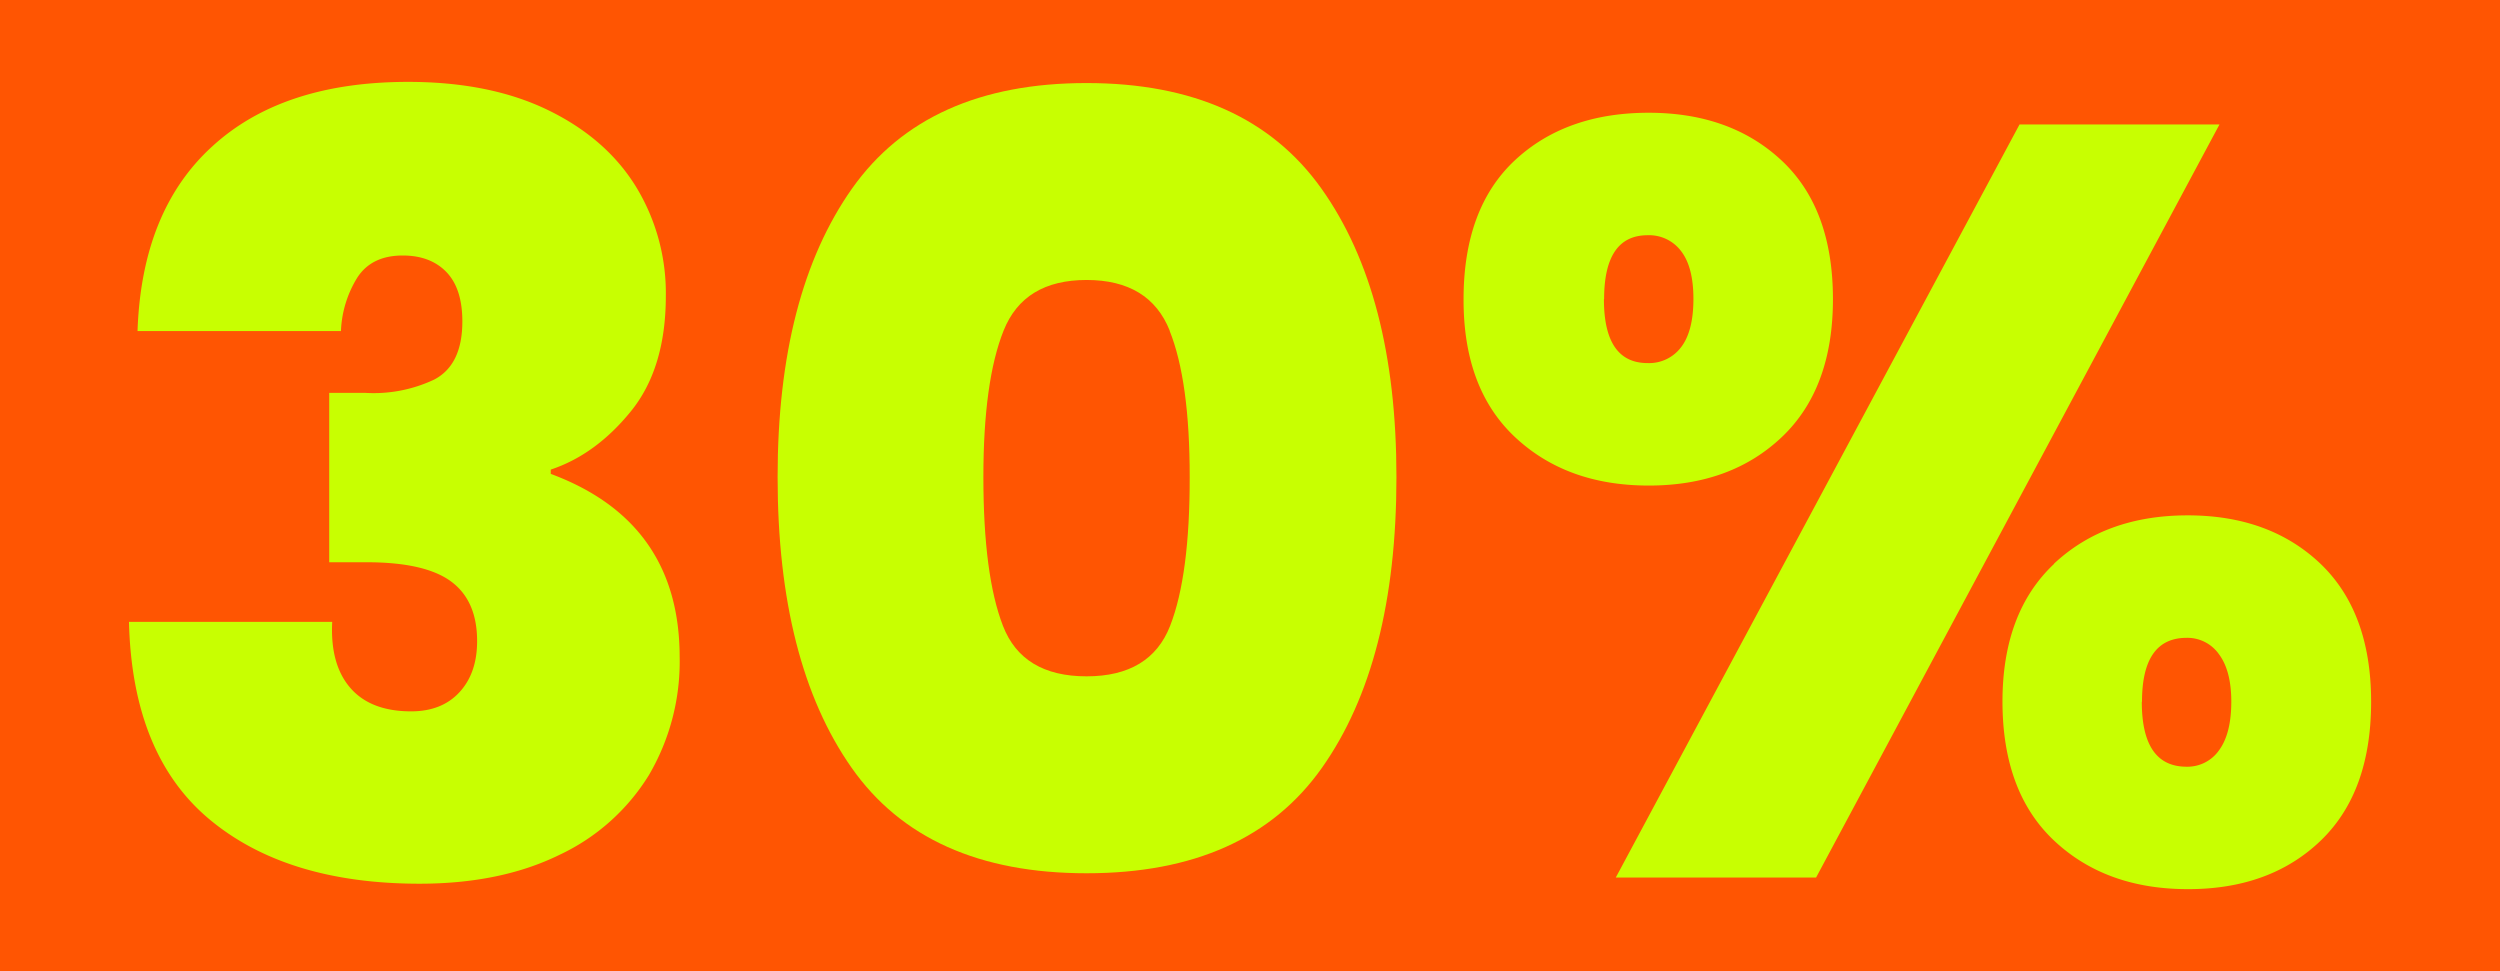
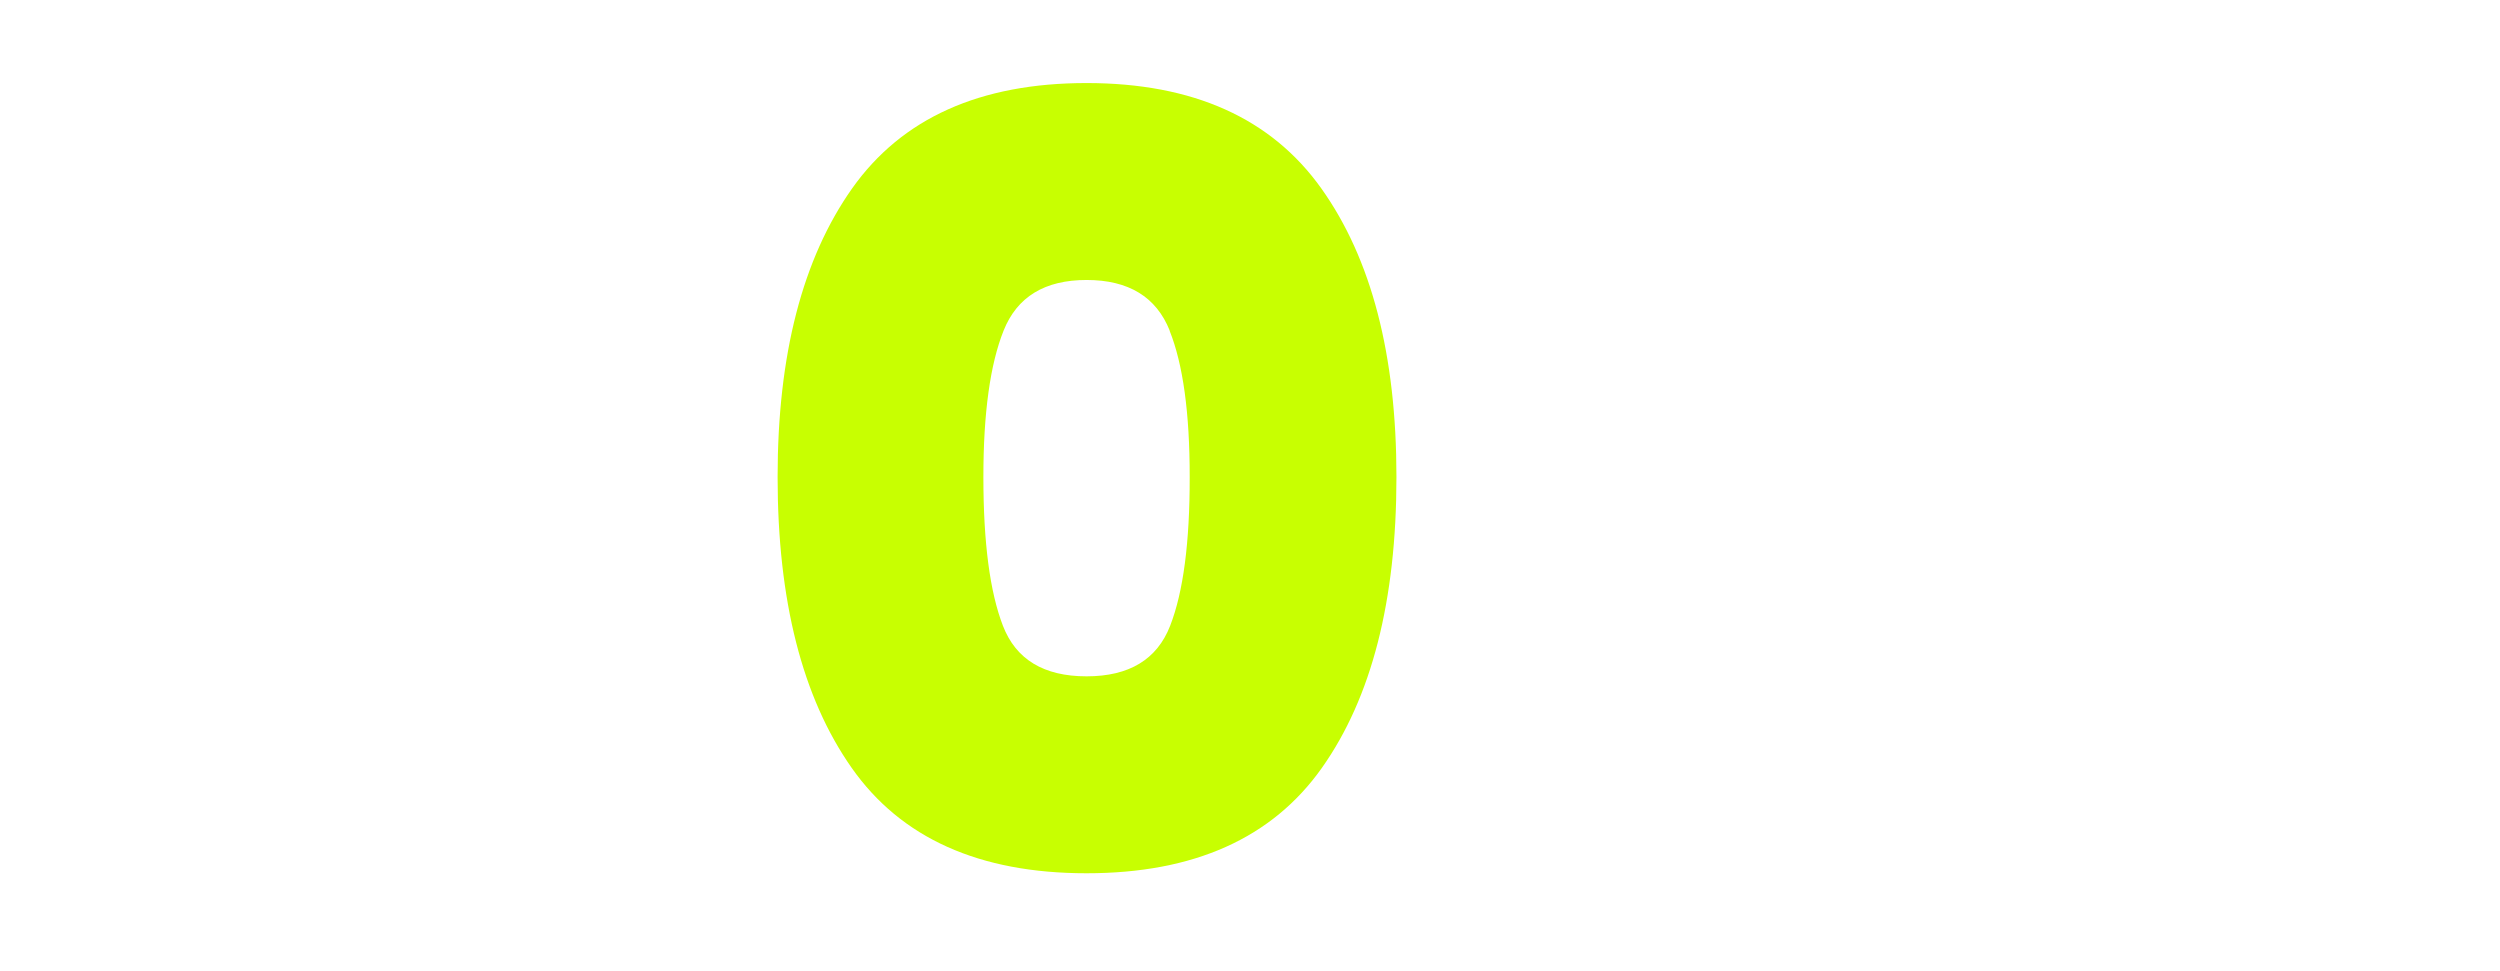
<svg xmlns="http://www.w3.org/2000/svg" id="Capa_1" data-name="Capa 1" viewBox="0 0 511.73 198.78">
  <defs>
    <style>.cls-1{fill:#ff5502;}.cls-2{fill:#c8ff01;}</style>
  </defs>
-   <rect class="cls-1" width="511.73" height="198.78" />
-   <path class="cls-2" d="M43.41,30Q57.8,16.77,83.52,16.76q16.78,0,28.67,5.78t18,15.69a41.81,41.81,0,0,1,6.1,22.35q0,14.83-7.19,23.66T112.74,96.12V97q26.37,9.81,26.38,37.5a45.92,45.92,0,0,1-6.32,24.2A42.87,42.87,0,0,1,114.48,175q-12,5.88-28.56,5.89-27.26,0-43.06-13.19T26.4,127.29H68q-.44,8.73,3.71,13.52t12.43,4.8q6.31,0,9.92-3.93t3.6-10.46q0-8.28-5.35-12.21T75,115.09H67.39V80.42H74.8A29,29,0,0,0,88.87,77.7q5.76-3,5.77-11.89,0-6.75-3.27-10.13T82.43,52.3q-6.32,0-9.26,4.47a22.4,22.4,0,0,0-3.38,11H28.15Q29,43.14,43.41,30Z" />
  <path class="cls-2" d="M174.43,38.56Q189.7,17,222.4,17t48.07,21.58q15.38,21.59,15.37,59.08,0,37.94-15.26,59.52T222.4,178.75q-32.93,0-48.08-21.59T159.17,97.64Q159.17,60.16,174.43,38.56Zm65,29.11q-4.14-10.35-17-10.36t-17,10.36q-4.14,10.35-4.14,30,0,20.07,4,30.42t17.12,10.35q13.08,0,17.11-10.35t4-30.42Q243.54,78,239.4,67.67Z" />
-   <path class="cls-2" d="M310,32.89q10.47-9.81,27.47-9.81,16.78,0,27.25,9.81t10.47,28.35q0,18.3-10.47,28.23t-27.25,9.92q-16.78,0-27.36-9.92T299.58,61.24Q299.58,42.7,310,32.89Zm18.31,28.35q0,13.08,8.94,13.08a8.18,8.18,0,0,0,6.87-3.27q2.5-3.27,2.51-9.81t-2.51-9.82a8.18,8.18,0,0,0-6.87-3.27Q328.35,48.15,328.35,61.24Zm126-35.76L371.74,179.62h-41L413.38,25.48Zm-33.9,89.93q10.56-9.91,27.36-9.92T475,115.41q10.35,9.93,10.35,28.24,0,18.53-10.35,28.45T447.83,182q-16.8,0-27.36-9.92t-10.58-28.45Q409.89,125.34,420.47,115.41Zm18,28.24q0,13.29,9.16,13.29a7.89,7.89,0,0,0,6.65-3.37q2.5-3.39,2.51-9.92,0-6.33-2.51-9.71a7.9,7.9,0,0,0-6.65-3.38Q438.45,130.56,438.45,143.65Z" />
</svg>